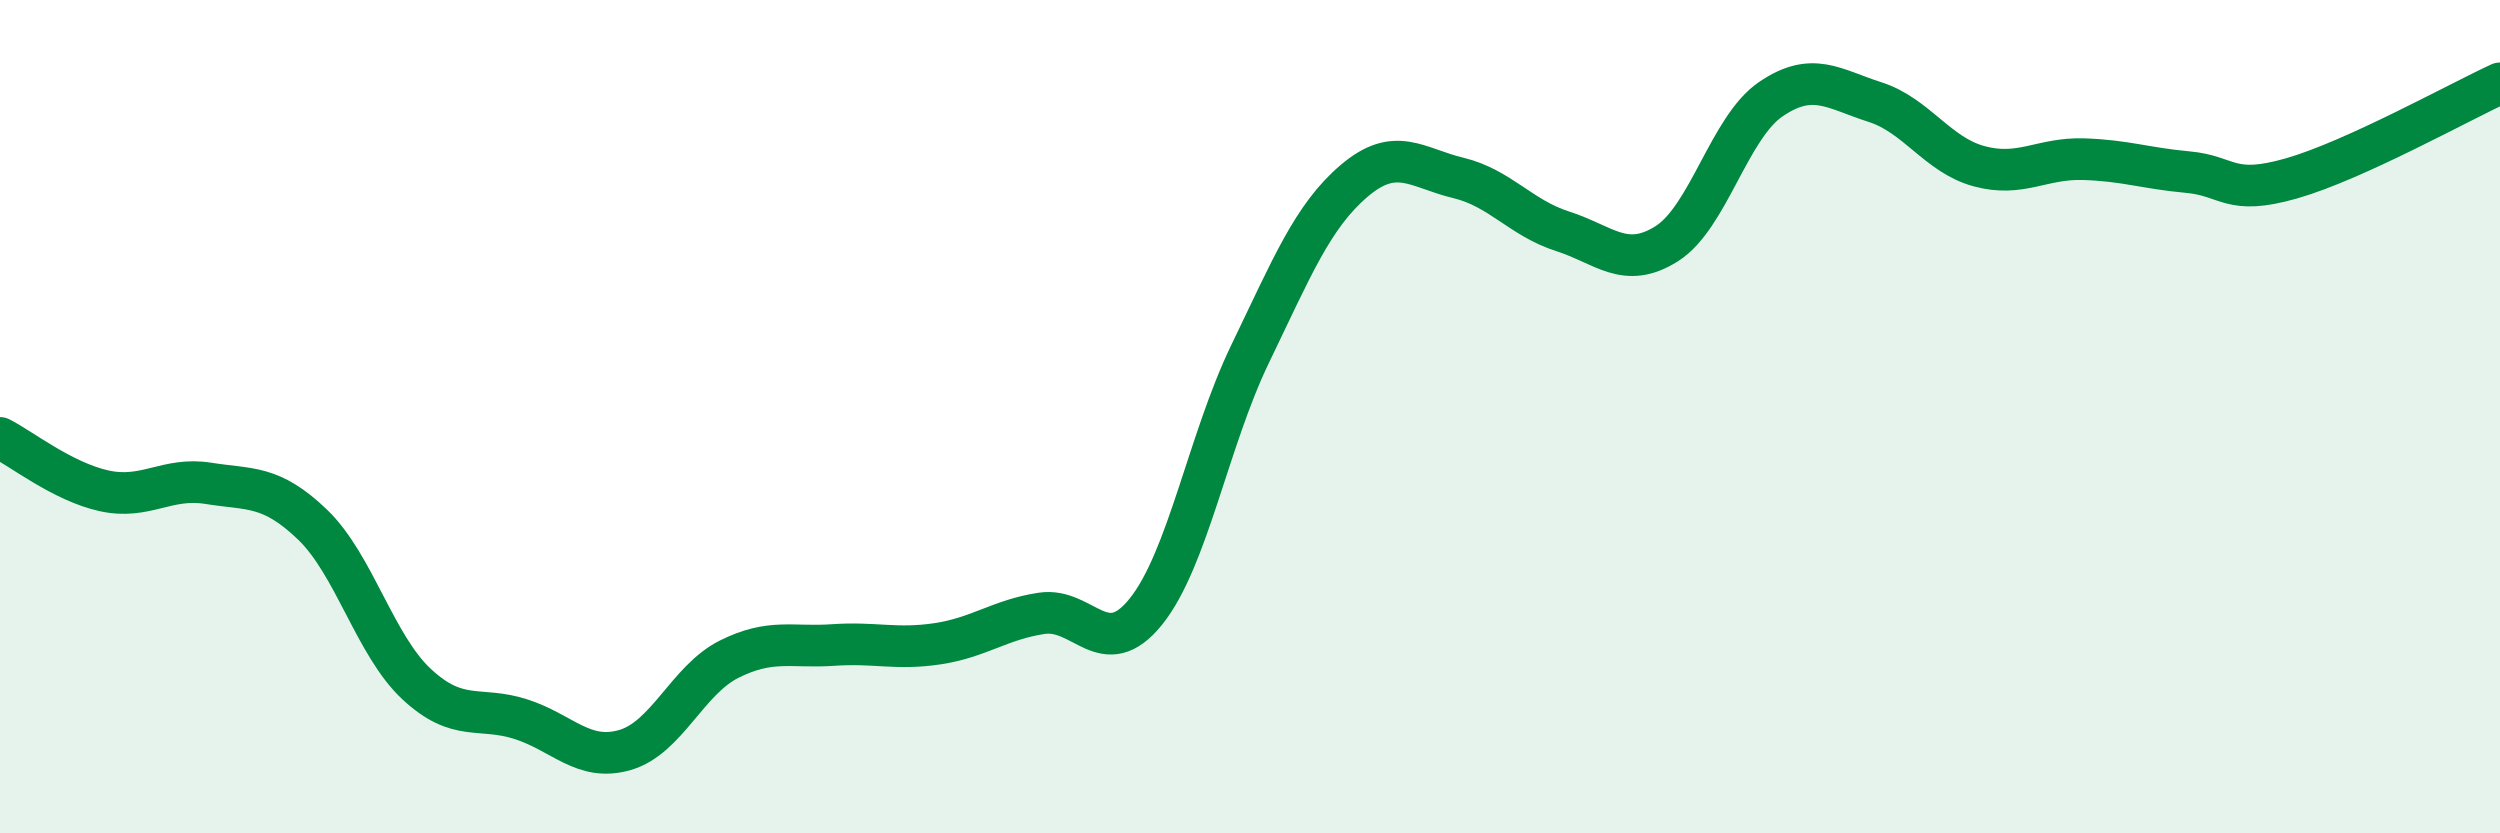
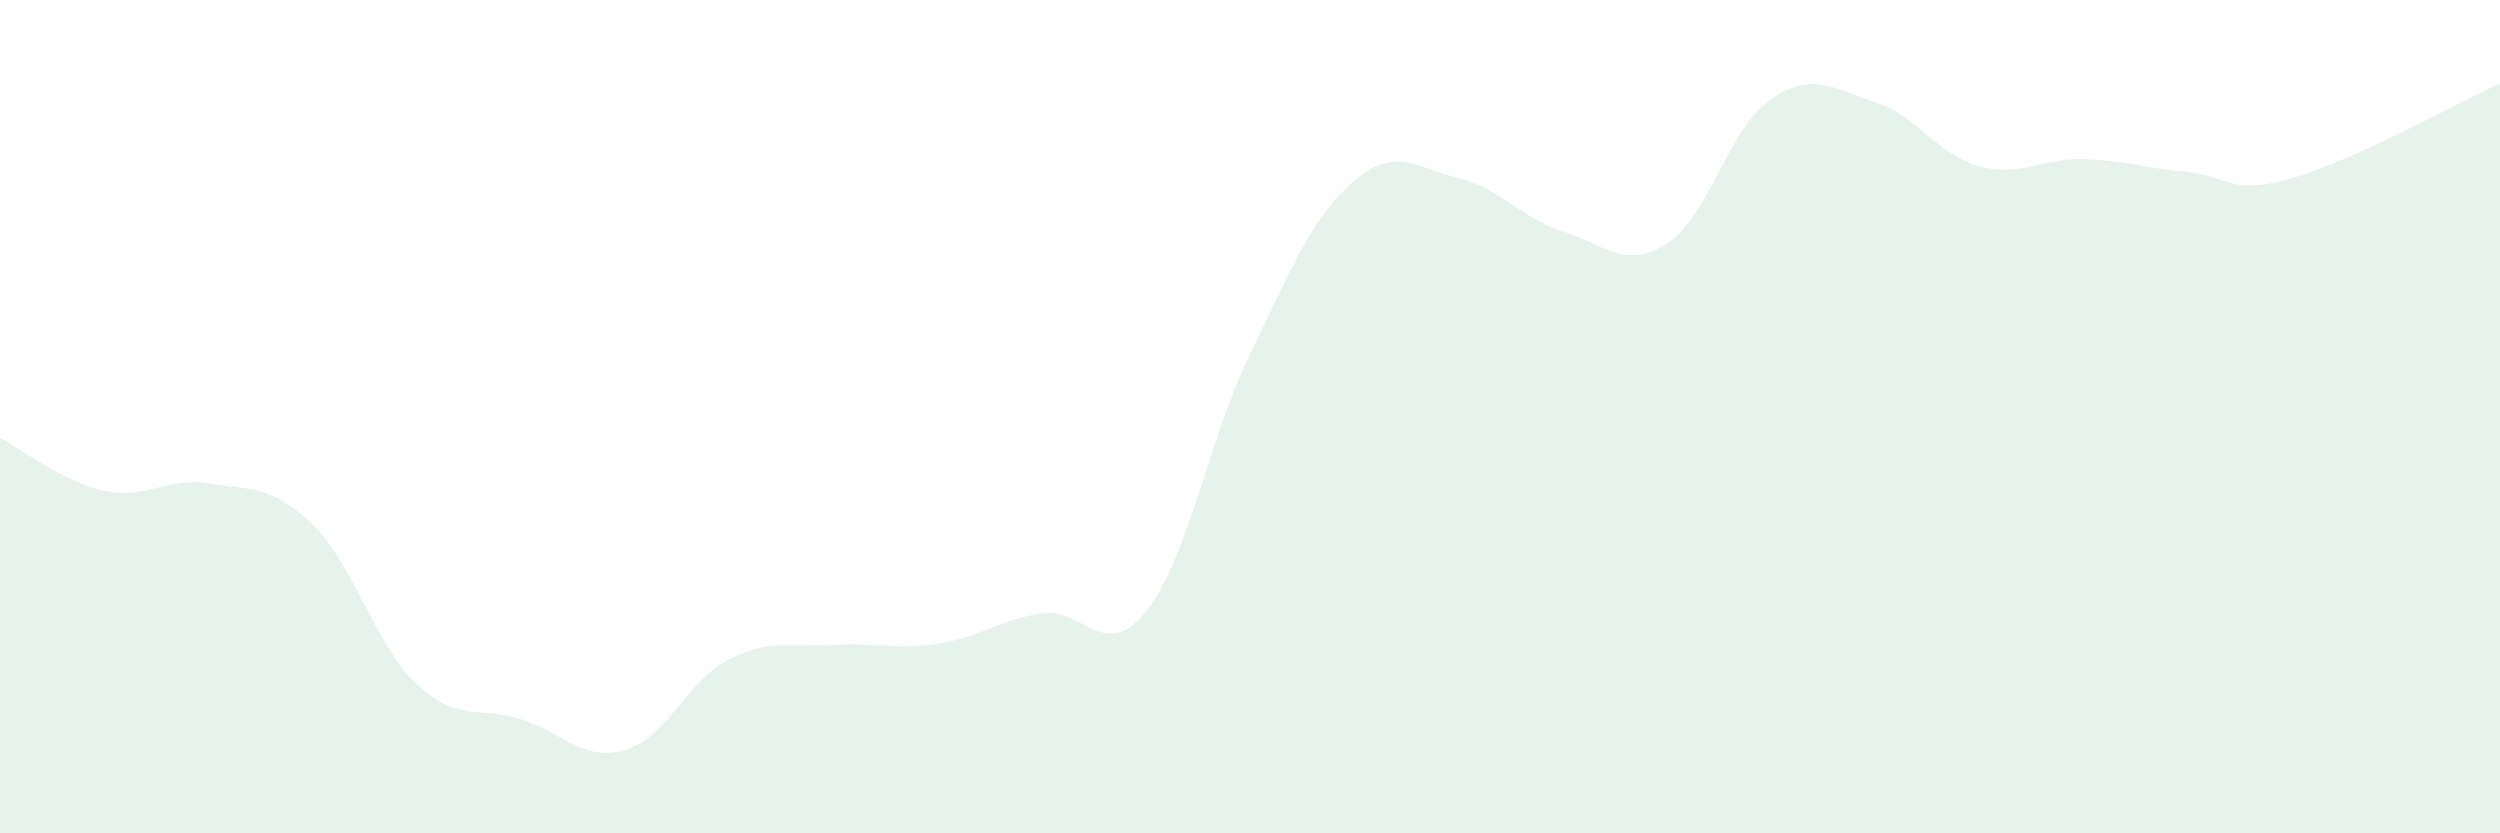
<svg xmlns="http://www.w3.org/2000/svg" width="60" height="20" viewBox="0 0 60 20">
  <path d="M 0,10.51 C 0.5,10.76 1.5,11.56 2.5,11.78 C 3.5,12 4,11.44 5,11.6 C 6,11.76 6.5,11.63 7.5,12.59 C 8.5,13.55 9,15.49 10,16.42 C 11,17.35 11.5,16.94 12.5,17.26 C 13.5,17.58 14,18.29 15,18 C 16,17.71 16.5,16.32 17.5,15.82 C 18.5,15.32 19,15.55 20,15.48 C 21,15.41 21.5,15.6 22.5,15.45 C 23.5,15.3 24,14.87 25,14.72 C 26,14.57 26.5,15.92 27.5,14.68 C 28.5,13.44 29,10.57 30,8.5 C 31,6.43 31.5,5.19 32.5,4.34 C 33.5,3.49 34,4.03 35,4.27 C 36,4.51 36.5,5.23 37.5,5.55 C 38.5,5.87 39,6.48 40,5.85 C 41,5.22 41.5,3.06 42.5,2.38 C 43.5,1.7 44,2.13 45,2.45 C 46,2.77 46.5,3.72 47.5,3.99 C 48.5,4.26 49,3.79 50,3.82 C 51,3.85 51.5,4.04 52.5,4.13 C 53.5,4.22 53.5,4.71 55,4.28 C 56.5,3.85 59,2.46 60,2L60 20L0 20Z" fill="#008740" opacity="0.1" stroke-linecap="round" stroke-linejoin="round" />
-   <path d="M 0,10.51 C 0.5,10.76 1.5,11.56 2.5,11.78 C 3.5,12 4,11.44 5,11.6 C 6,11.76 6.5,11.63 7.5,12.59 C 8.5,13.55 9,15.49 10,16.42 C 11,17.35 11.5,16.94 12.5,17.26 C 13.5,17.58 14,18.29 15,18 C 16,17.71 16.5,16.32 17.5,15.82 C 18.5,15.32 19,15.55 20,15.48 C 21,15.41 21.5,15.6 22.5,15.45 C 23.5,15.3 24,14.87 25,14.72 C 26,14.57 26.5,15.92 27.5,14.68 C 28.5,13.44 29,10.57 30,8.5 C 31,6.43 31.5,5.19 32.5,4.34 C 33.5,3.49 34,4.03 35,4.27 C 36,4.51 36.5,5.23 37.5,5.55 C 38.5,5.87 39,6.48 40,5.85 C 41,5.22 41.5,3.06 42.5,2.38 C 43.5,1.7 44,2.13 45,2.45 C 46,2.77 46.5,3.72 47.5,3.99 C 48.5,4.26 49,3.79 50,3.82 C 51,3.85 51.5,4.04 52.5,4.13 C 53.5,4.22 53.5,4.71 55,4.28 C 56.5,3.85 59,2.46 60,2" stroke="#008740" stroke-width="1" fill="none" stroke-linecap="round" stroke-linejoin="round" />
</svg>